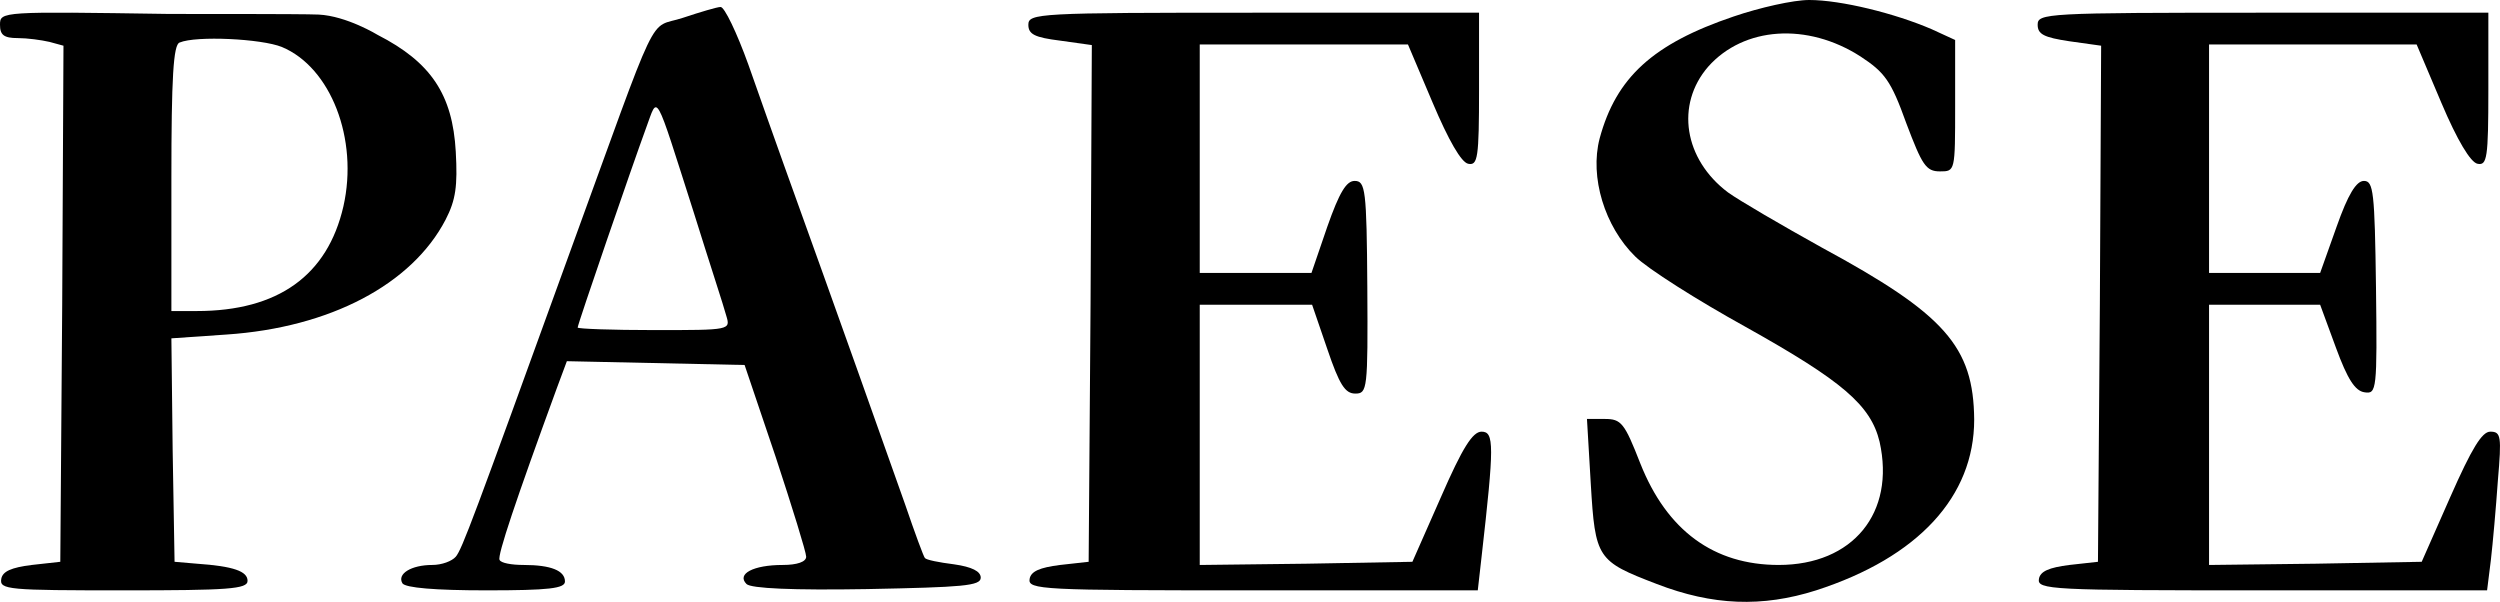
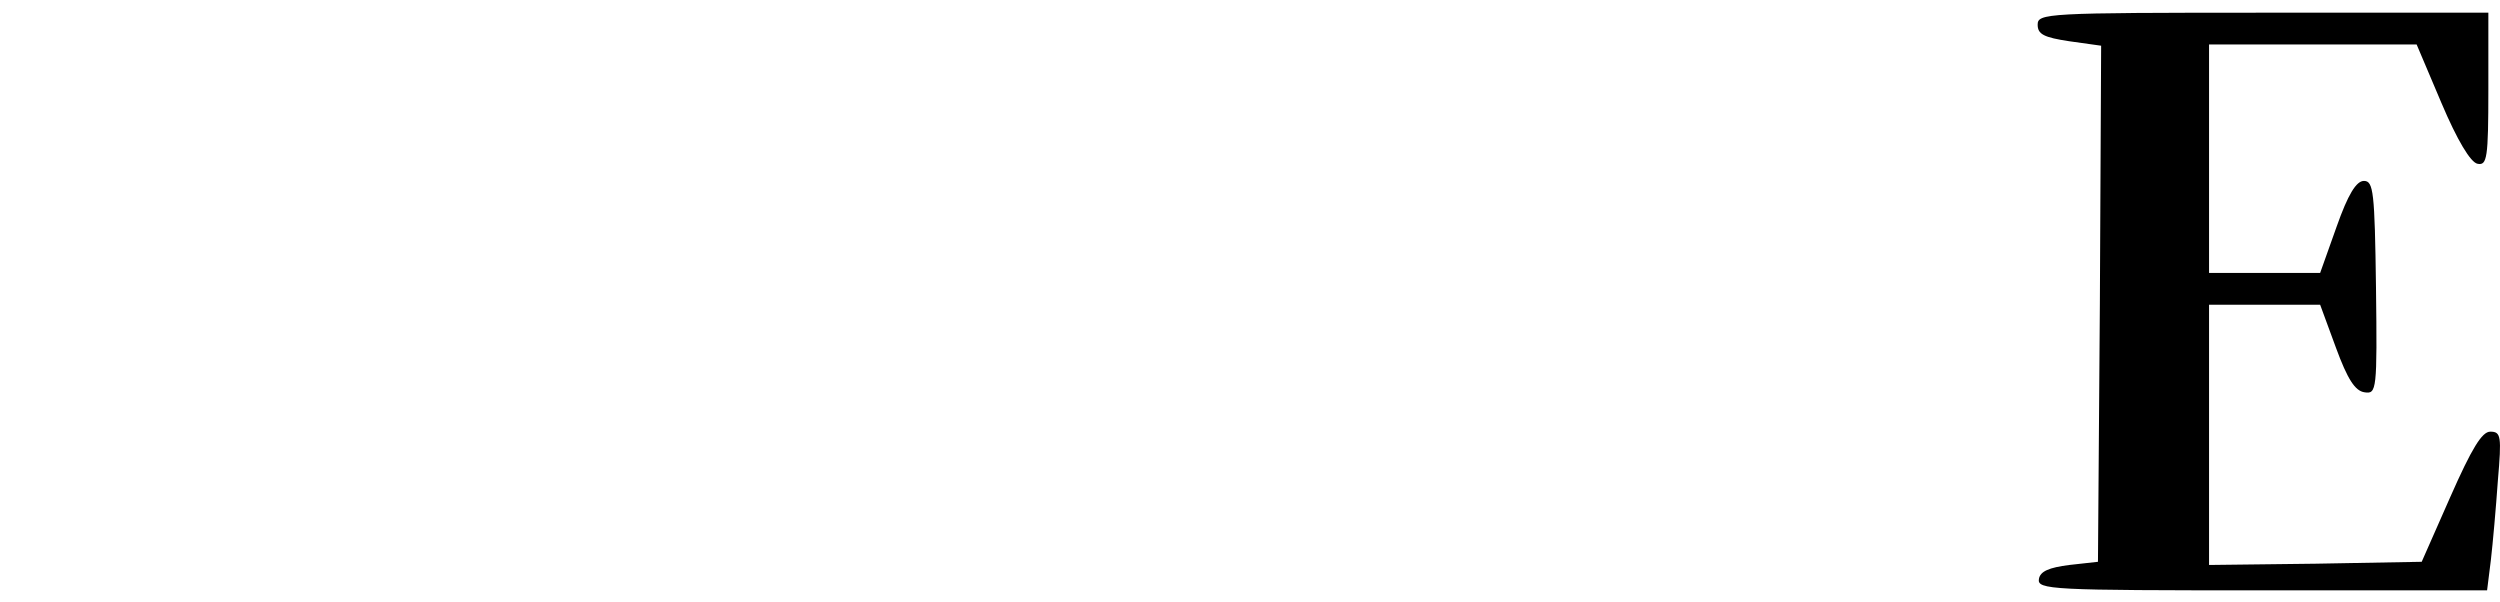
<svg xmlns="http://www.w3.org/2000/svg" version="1.1" id="Capa_1" x="0px" y="0px" width="393.834px" height="94.813px" viewBox="0 0 393.834 94.813" style="enable-background:new 0 0 393.834 94.813;" xml:space="preserve">
  <g transform="translate(0,600) scale(0.1,-0.1)">
-     <path d="M2731,5974c-127-43-185-96-211-192c-16-61,8-139,56-186c19-19,98-69,174-111c152-85,197-123,211-181c25-112-42-194-159-194   c-102,0-176,54-218,160c-25,64-30,70-56,70h-28l6-102c7-118,10-122,104-158c88-34,166-37,251-10c161,52,249,148,249,269   c-1,115-46,166-240,271c-63,35-130,74-148,87c-69,52-83,138-31,198c56,63,156,70,240,16c38-25,48-38,72-105c25-66,31-76,53-76   c24,0,24,0,24,103v104l-37,17c-58,25-143,46-193,46C2825,6000,2772,5988,2731,5974z" />
-     <path d="M1076,5972c-57-19-33,29-181-377c-150-414-167-460-177-472c-6-7-22-13-37-13c-33,0-56-14-47-29c5-7,51-11,132-11   c99,0,124,3,124,14c0,17-22,26-65,26c-19,0-36,3-38,8c-4,6,26,95,90,270l16,43l140-3l140-3l49-145c26-79,48-150,48-157   c0-8-14-13-37-13c-46,0-73-14-57-30c7-7,73-10,190-8c151,3,179,5,179,18c0,10-14,17-42,21c-24,3-44,7-46,10c-2,2-16,40-31,84   c-24,68-107,302-191,535c-13,36-38,107-56,158c-18,50-38,92-44,91C1130,5989,1103,5981,1076,5972z M1093,5665c24-77,48-150,51-162   c7-23,7-23-113-23c-67,0-121,2-121,4c0,5,86,255,108,315C1037,5850,1030,5862,1093,5665z" />
-     <path d="M0,5961c0-16,6-21,28-21c15,0,37-3,50-6l22-6l-2-407l-3-406l-45-5c-32-4-46-10-48-22c-3-17,11-18,192-18   c166,0,196,2,196,15c0,15-22,23-80,27l-35,3l-3,176l-2,176l87,6c163,11,292,79,345,181c16,31,19,53,16,107c-5,90-39,141-123,184   c0,0-48.757,29.833-92.996,32.045C477.304,5978.28,268,5978,268,5978C2,5982,0,5982,0,5961z M444,5926c77-32,121-145,97-251   c-25-109-103-165-231-165h-40v209c0,158,3,211,13,214C309,5944,412,5939,444,5926z" />
-     <path d="M1620,5961c0-15,10-20,50-25l50-7l-2-407l-3-407l-45-5c-32-4-46-10-48-22c-3-17,19-18,351-18h355l6,53c20,176,20,197,0,197   c-14,0-30-25-64-103l-45-102l-167-3l-168-2v205v205h88h89l24-70c19-56,28-70,44-70c19,0,20,6,19,167c-1,155-3,168-20,168   c-13,0-24-18-43-72l-25-73h-88h-88v180v180h164h164l39-92c25-59,45-94,56-96c15-3,17,9,17,117v121h-355   C1635,5980,1620,5979,1620,5961z" />
    <path d="M3210,5961c0-15,10-20,50-26l50-7l-2-406l-3-407l-45-5c-32-4-46-10-48-22c-3-17,19-18,351-18h355l6,48c3,26,8,82,11,125   c6,70,5,77-12,77c-13,0-29-26-63-103l-45-102l-167-3l-168-2v205v205h88h87l25-68c18-49,30-68,45-70c19-3,20,3,18,165   c-2,151-4,168-19,168c-12,0-25-21-43-72l-26-73h-87h-88v180v180h163h164l39-92c25-59,46-94,57-96c15-3,17,9,17,117v121h-355   C3222,5980,3210,5979,3210,5961z" />
  </g>
</svg>